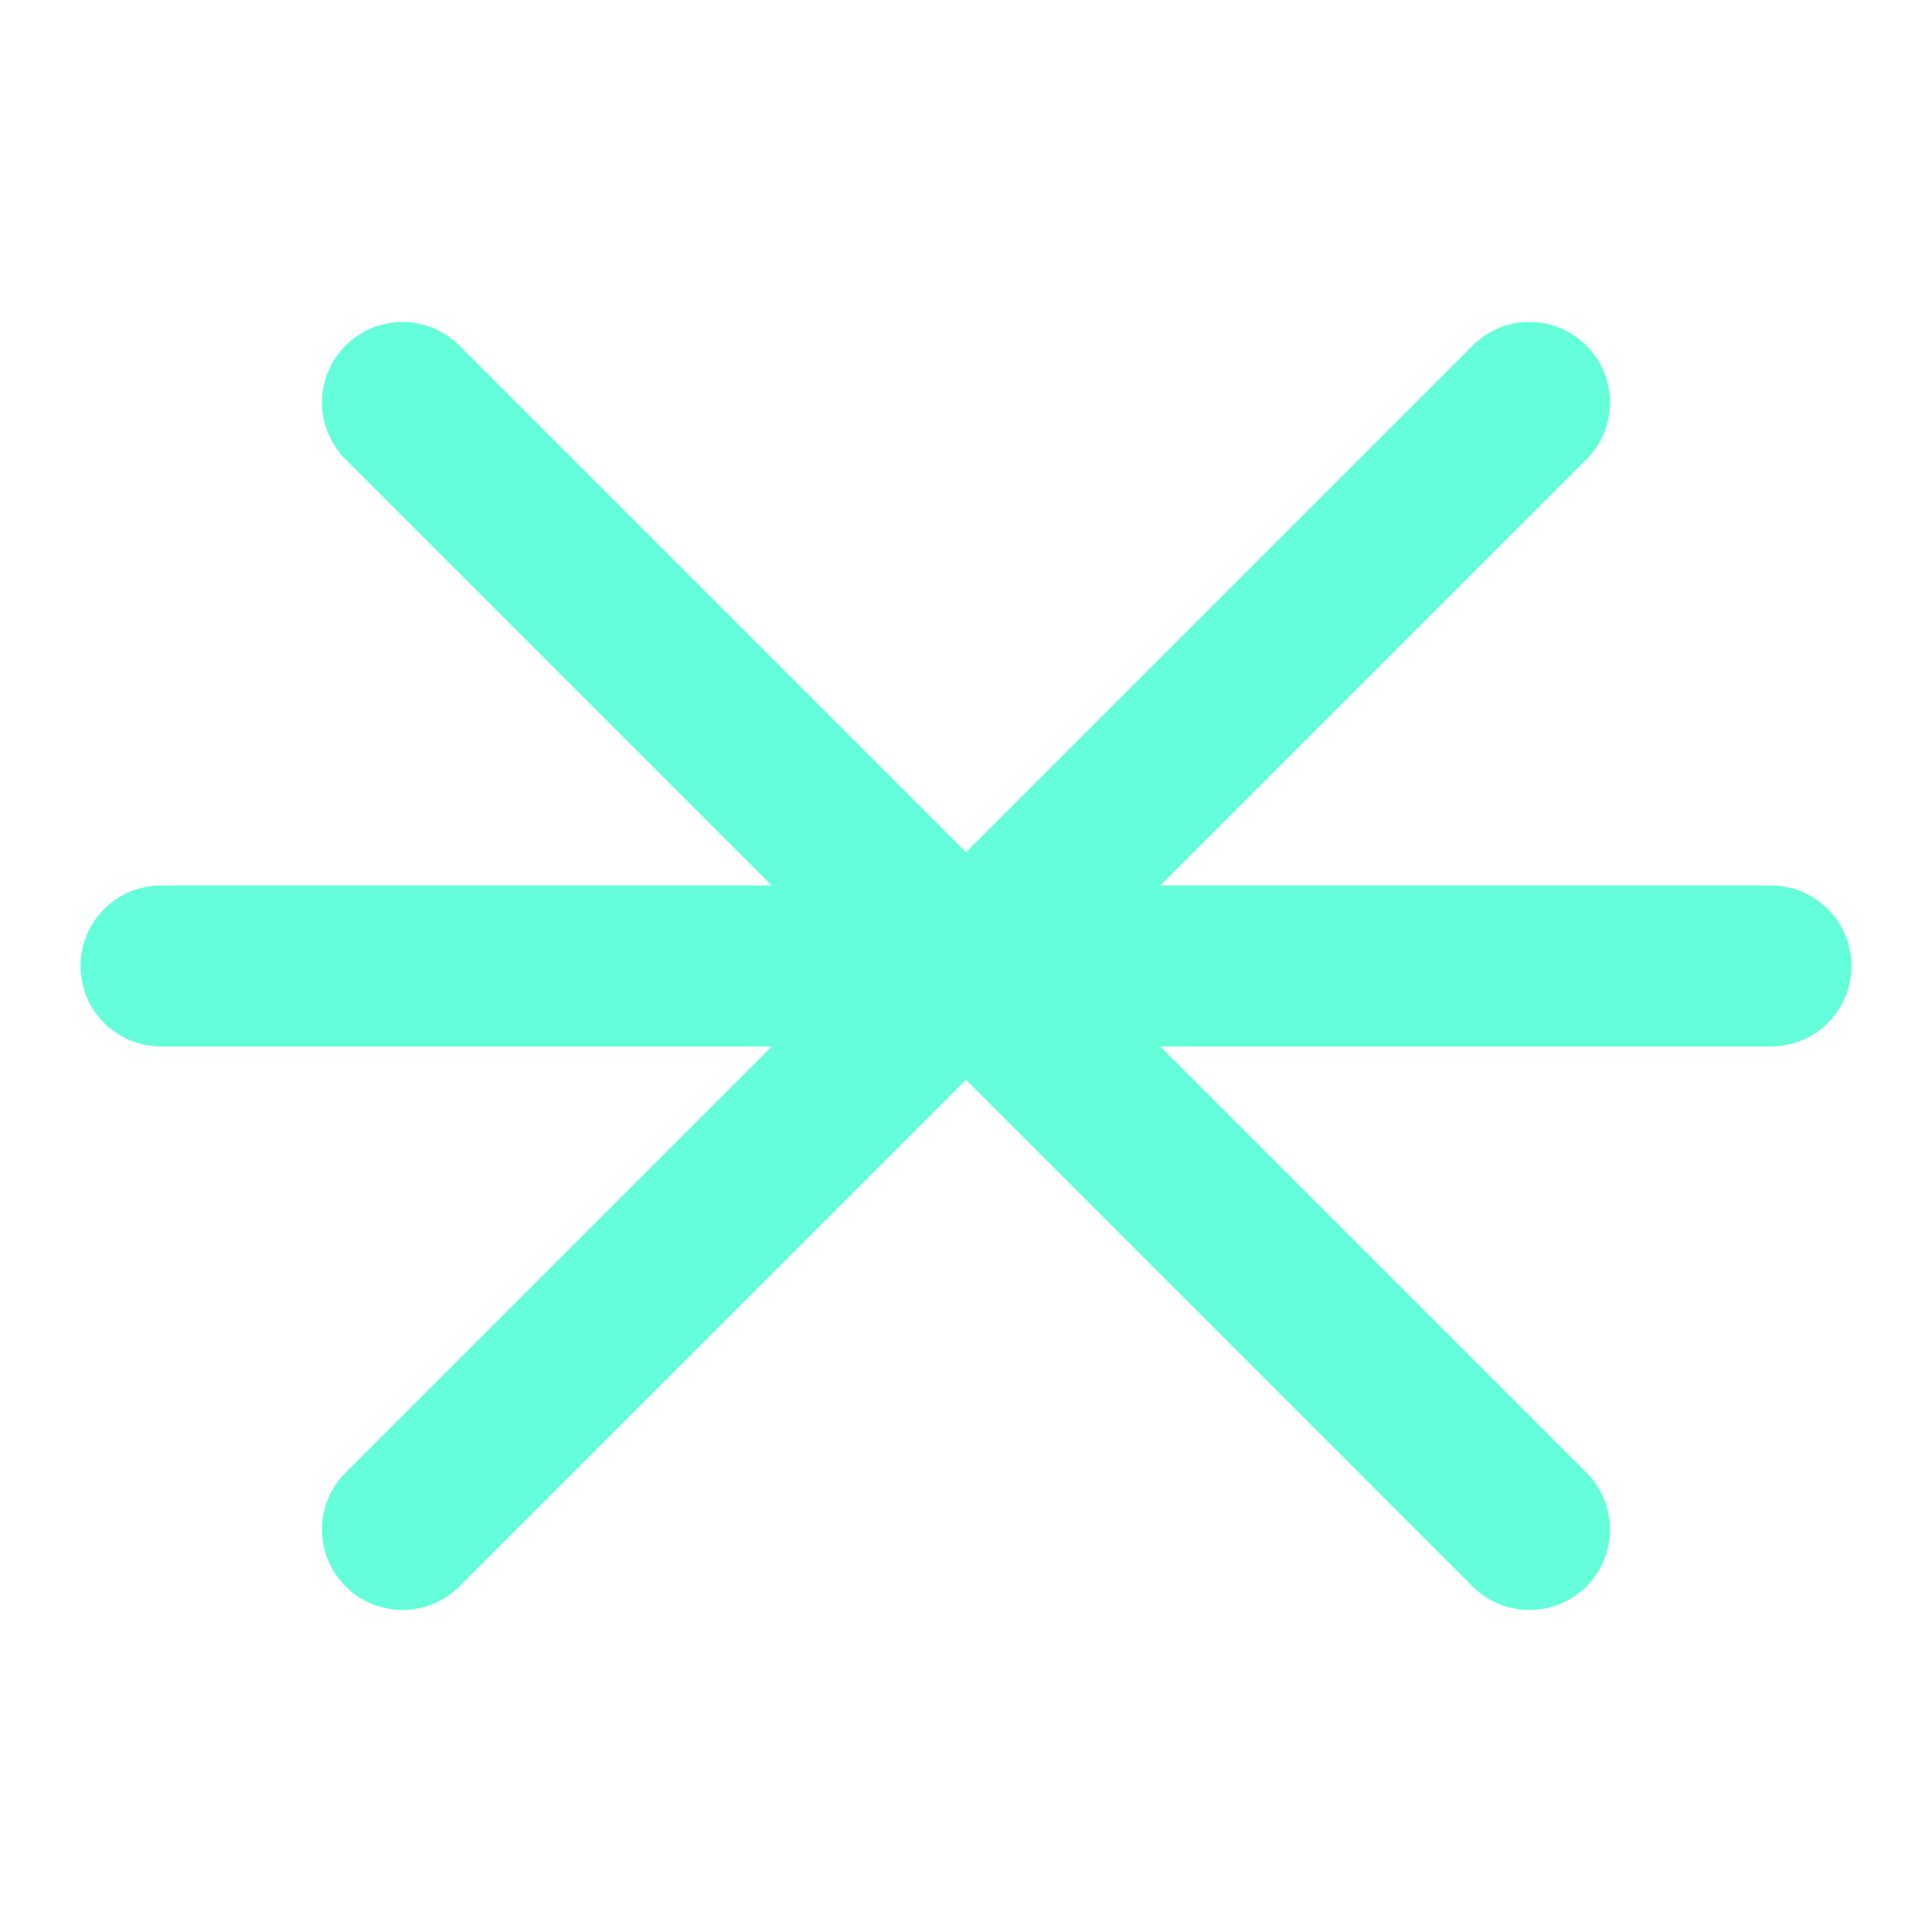
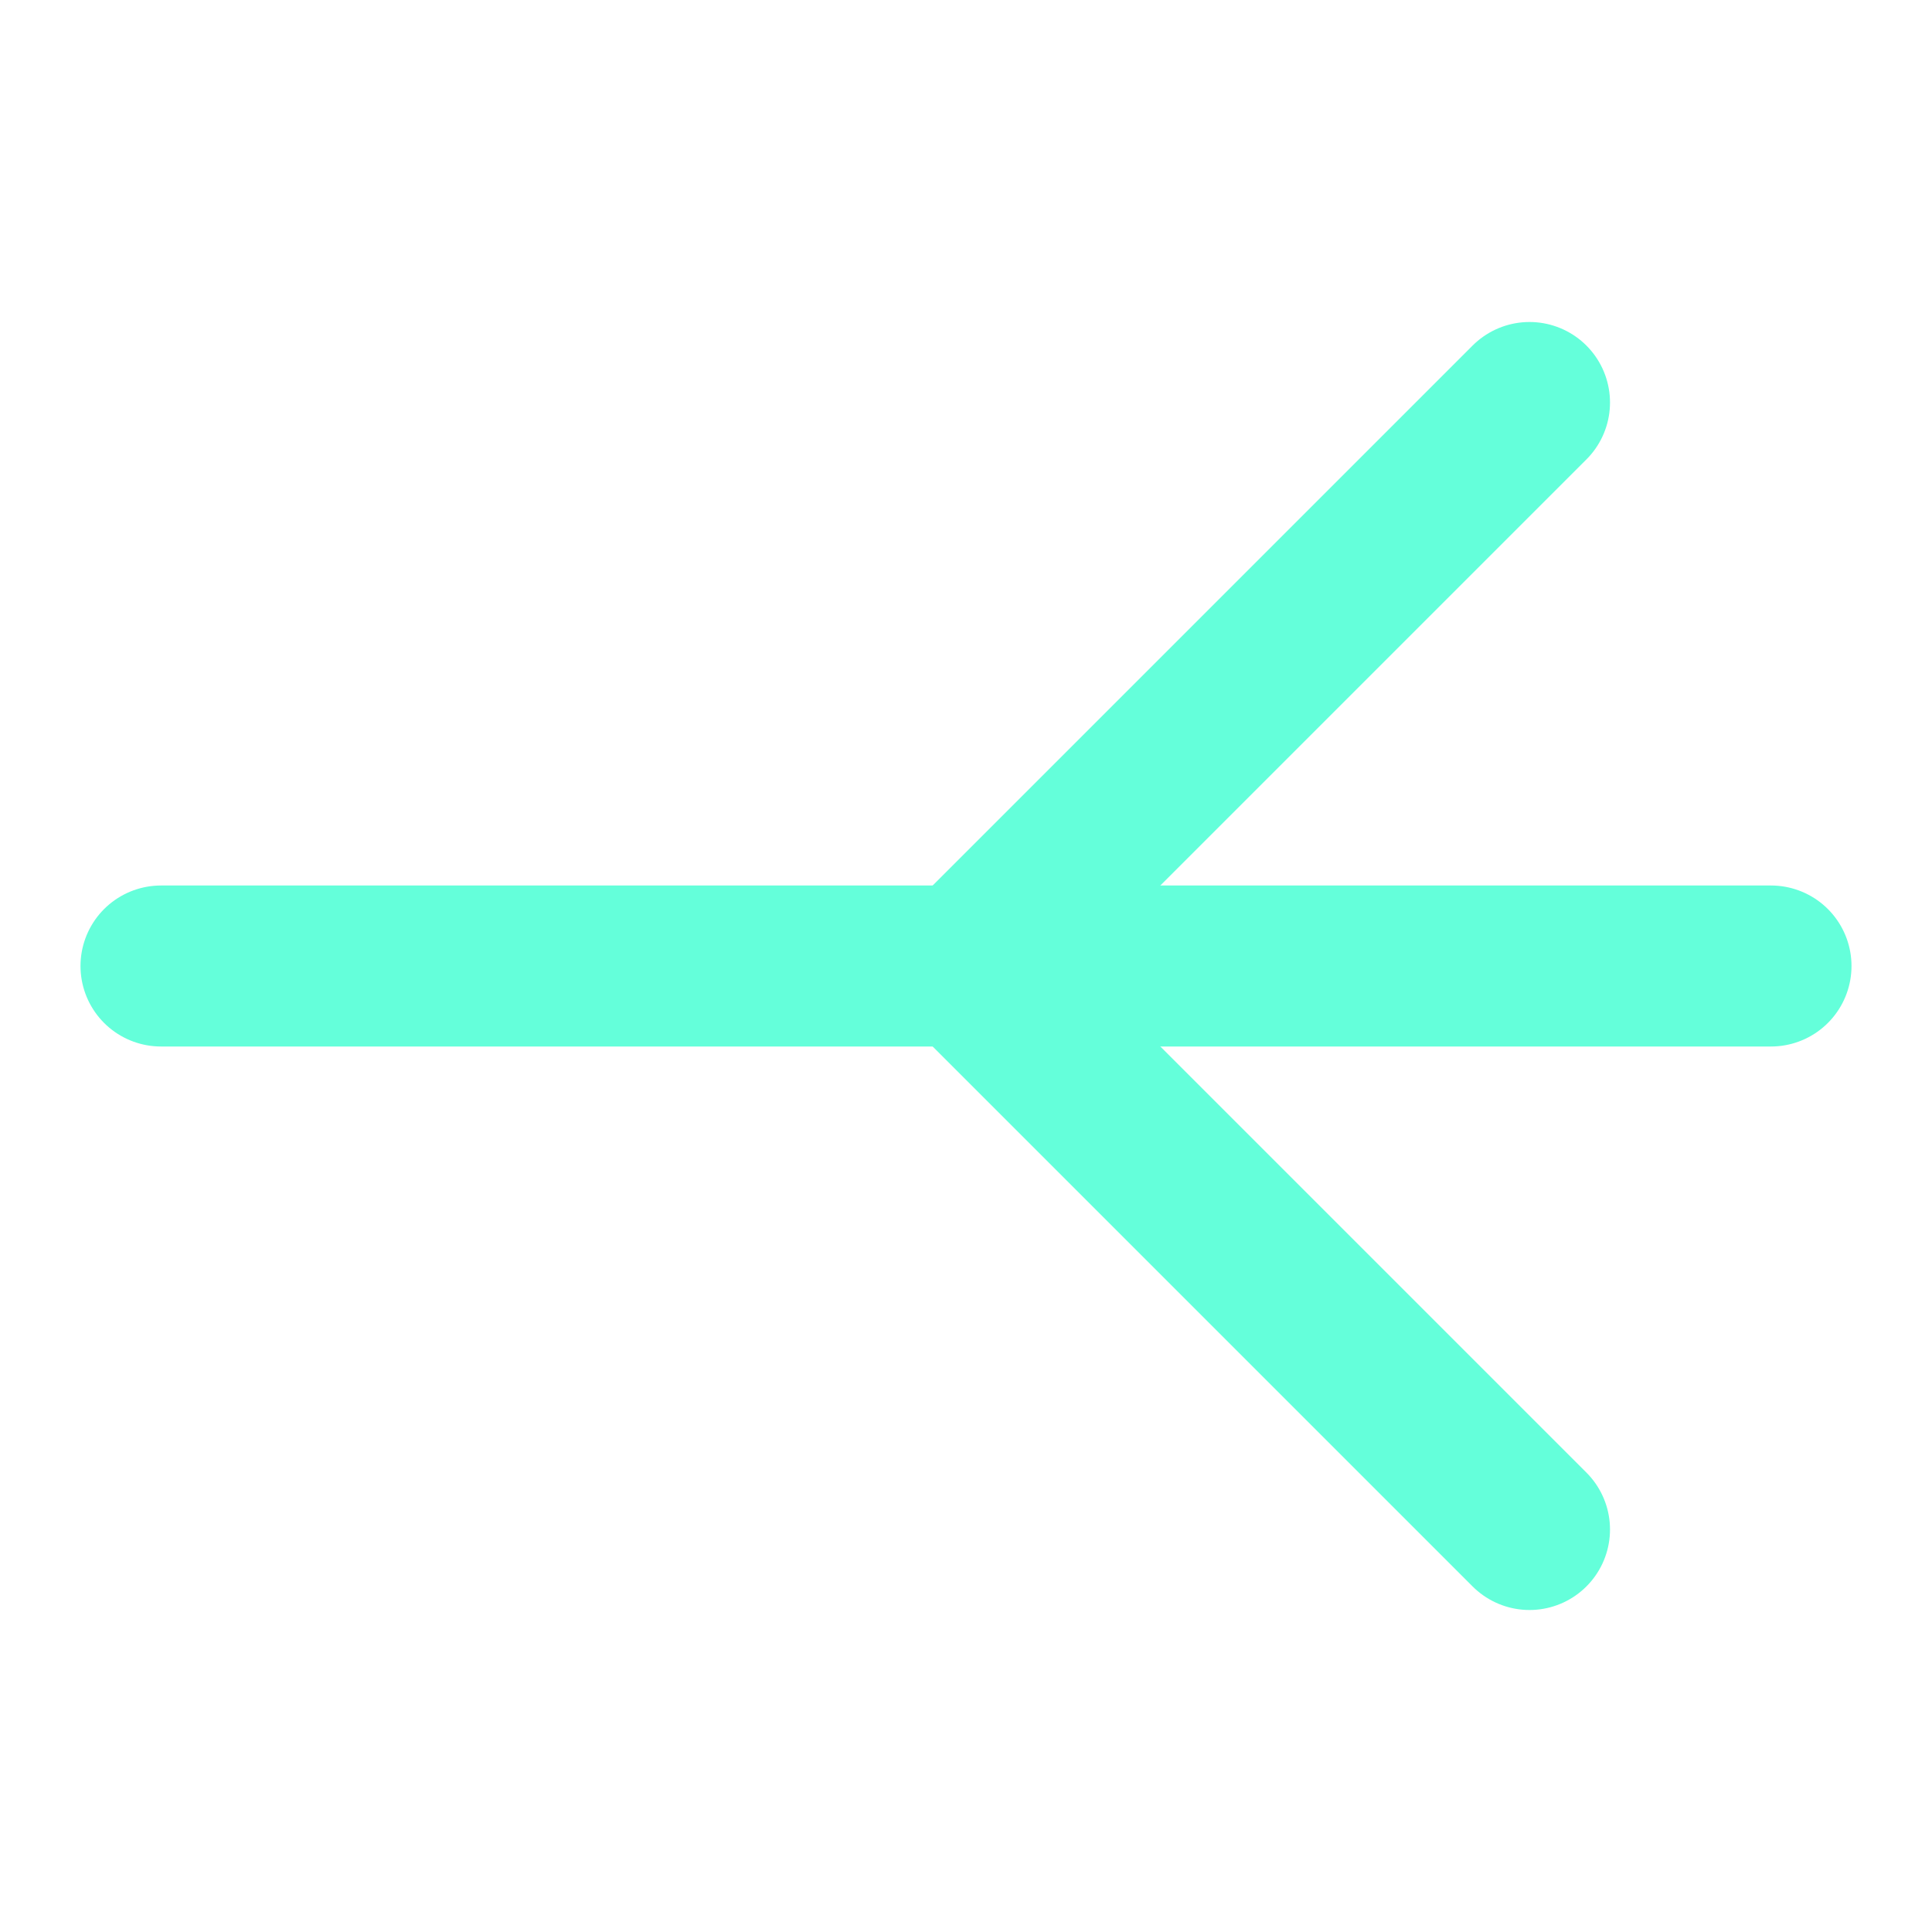
<svg xmlns="http://www.w3.org/2000/svg" viewBox="0 0 24 24" fill="none" stroke="#64ffda" stroke-width="2" stroke-linecap="round" stroke-linejoin="round">
  <path d="M2 12h20" />
-   <path d="M5 5l7 7-7 7" />
  <path d="M19 5l-7 7 7 7" />
</svg>